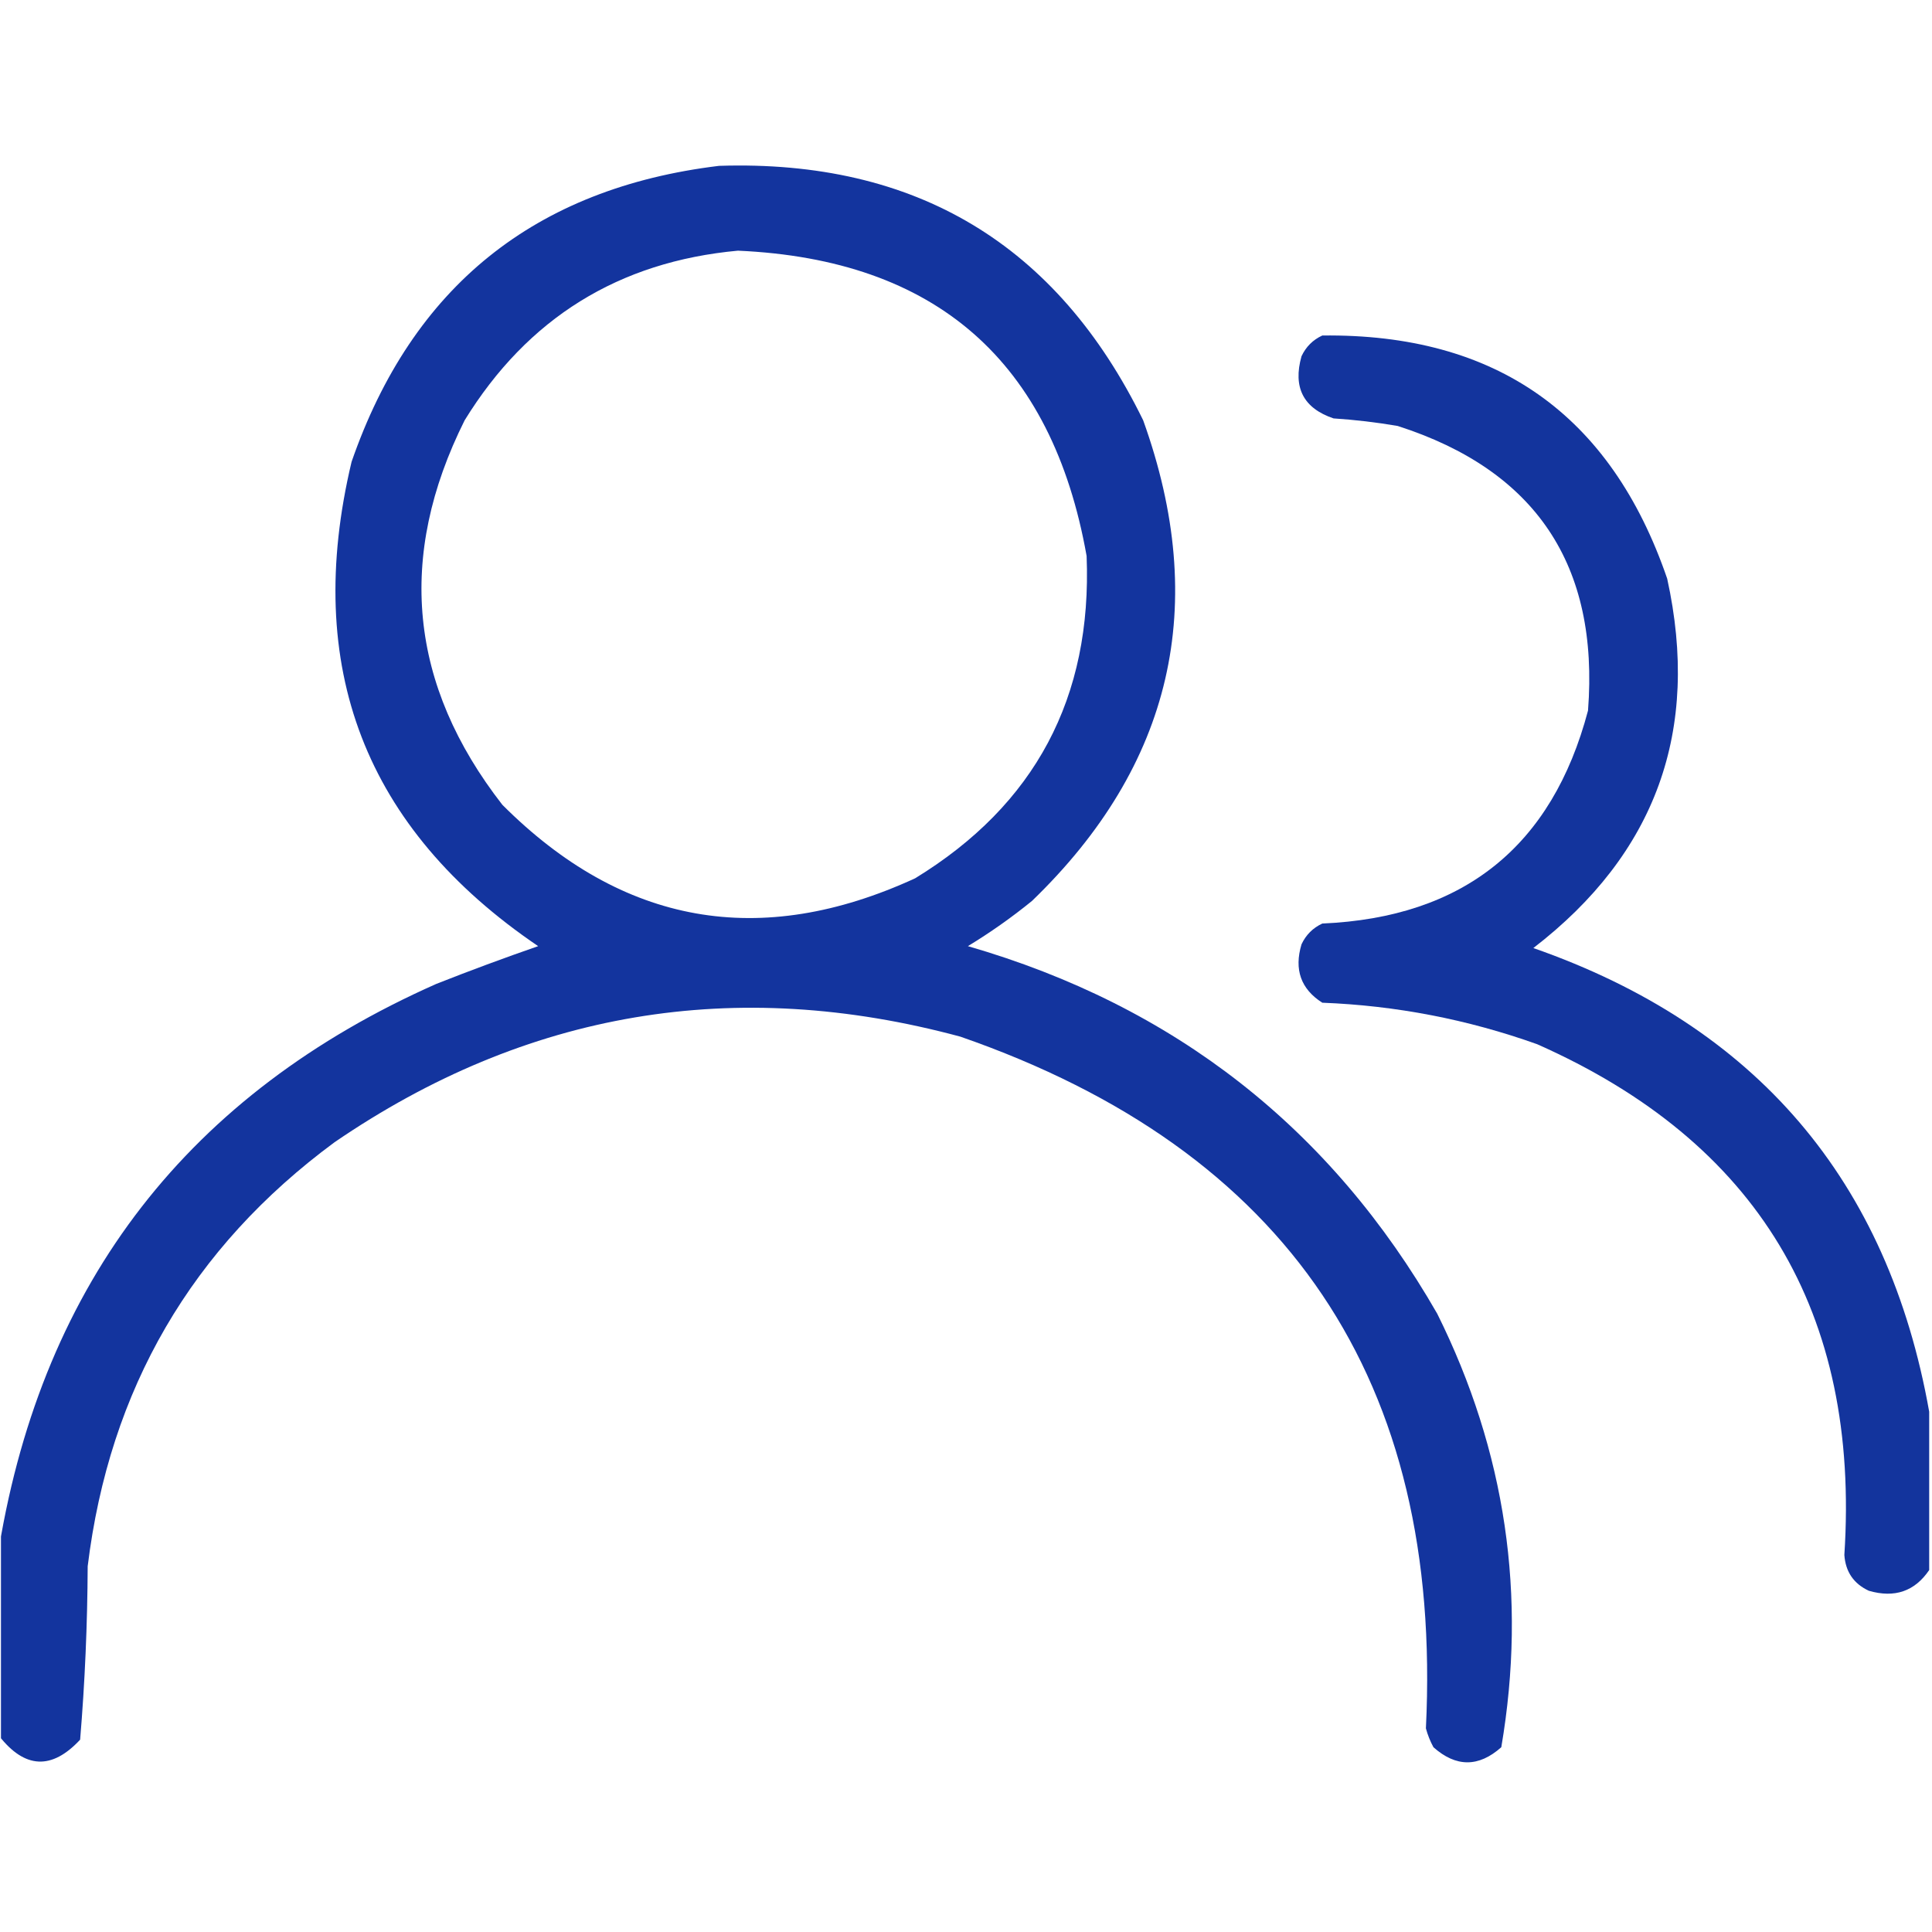
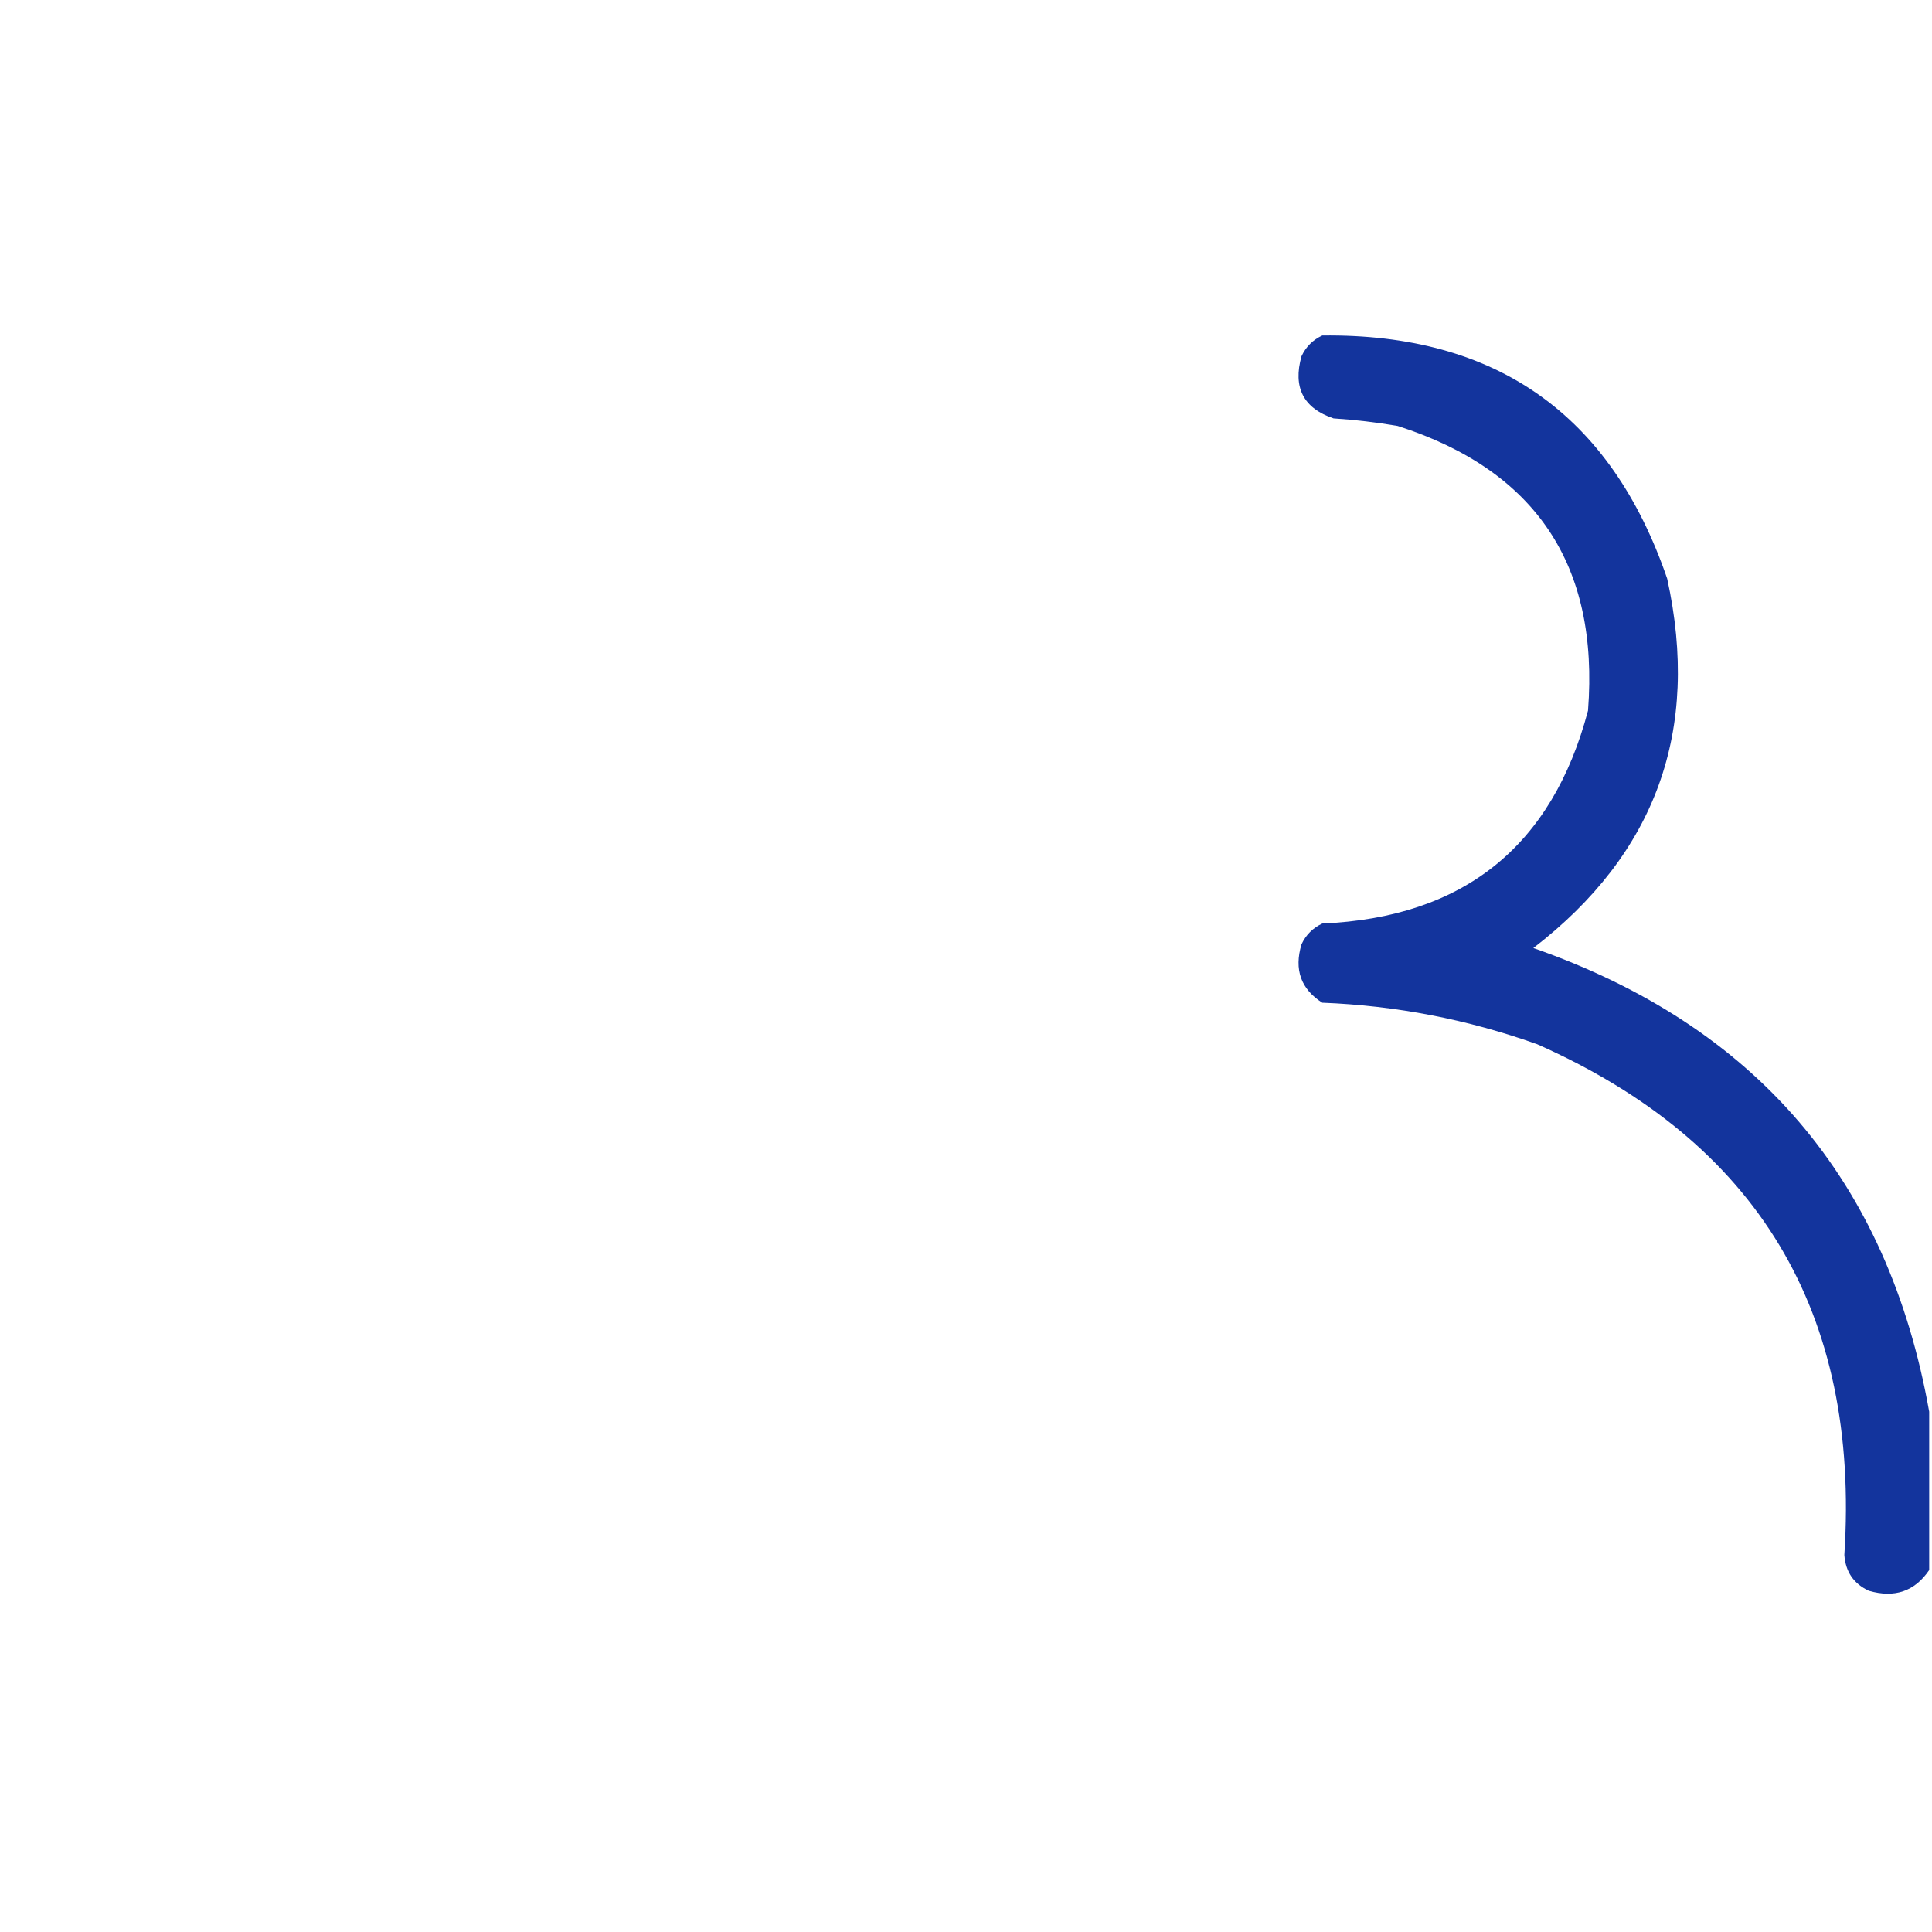
<svg xmlns="http://www.w3.org/2000/svg" width="44" height="44" viewBox="0 0 44 44" fill="none">
  <g clip-path="url(#clip0_284_5607)">
-     <path opacity="0.951" fill-rule="evenodd" clip-rule="evenodd" d="M-0.021 39.534C-0.021 38.103 -0.021 36.673 -0.021 35.242C0.987 29.181 4.307 24.903 9.938 22.407C10.708 22.103 11.481 21.817 12.256 21.548C8.31 18.87 6.893 15.193 8.007 10.517C9.389 6.531 12.179 4.285 16.377 3.777C20.855 3.633 24.075 5.565 26.035 9.572C27.548 13.779 26.704 17.428 23.503 20.518C23.04 20.895 22.553 21.238 22.043 21.548C26.748 22.908 30.311 25.698 32.732 29.919C34.292 33.057 34.778 36.348 34.191 39.792C33.676 40.25 33.161 40.25 32.646 39.792C32.572 39.656 32.514 39.512 32.474 39.362C32.862 31.45 29.328 26.198 21.872 23.609C16.739 22.224 11.988 23.025 7.62 26.013C4.366 28.414 2.491 31.633 1.997 35.671C1.991 36.992 1.934 38.308 1.825 39.62C1.18 40.313 0.565 40.284 -0.021 39.534ZM16.806 5.709C21.313 5.909 23.96 8.227 24.747 12.663C24.875 15.887 23.572 18.333 20.841 20.003C17.311 21.625 14.177 21.067 11.441 18.329C9.315 15.598 9.029 12.679 10.582 9.572C12.015 7.246 14.09 5.958 16.806 5.709Z" fill="#082A99" />
    <path opacity="0.95" fill-rule="evenodd" clip-rule="evenodd" d="M43.936 32.151C43.936 33.353 43.936 34.555 43.936 35.757C43.607 36.242 43.149 36.399 42.562 36.229C42.217 36.069 42.031 35.797 42.004 35.413C42.364 29.886 40.032 26.008 35.007 23.781C33.424 23.216 31.793 22.901 30.114 22.836C29.626 22.524 29.469 22.081 29.641 21.506C29.742 21.291 29.899 21.134 30.114 21.033C33.331 20.894 35.348 19.277 36.166 16.183C36.422 12.872 34.977 10.711 31.831 9.701C31.347 9.618 30.861 9.561 30.371 9.529C29.684 9.297 29.441 8.825 29.641 8.113C29.742 7.898 29.899 7.741 30.114 7.641C34.068 7.593 36.687 9.439 37.969 13.178C38.729 16.637 37.713 19.442 34.921 21.591C39.996 23.364 43.001 26.884 43.936 32.151Z" fill="#082A99" />
  </g>
  <defs>
    <clipPath id="clip0_284_5607">
      <rect width="43.956" height="43.956" fill="white" transform="translate(0.022 -0)" />
    </clipPath>
  </defs>
</svg>